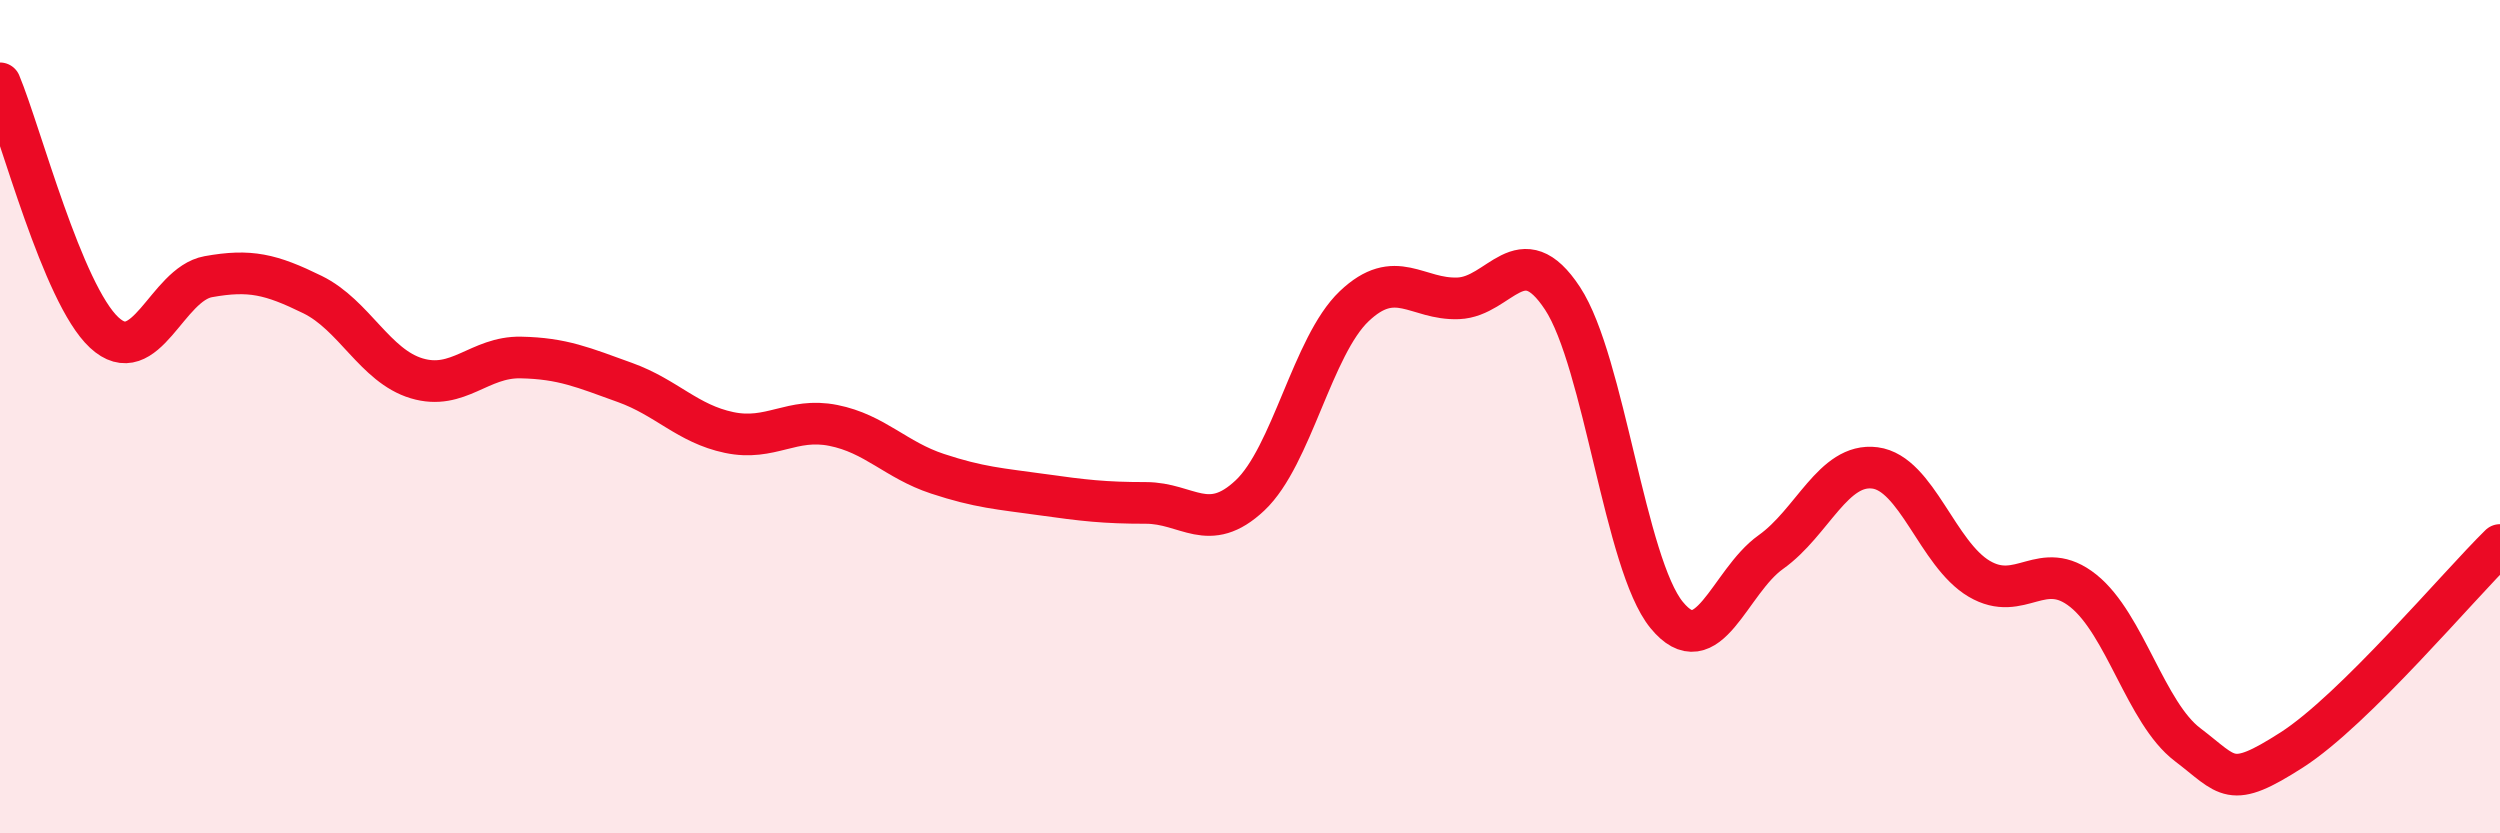
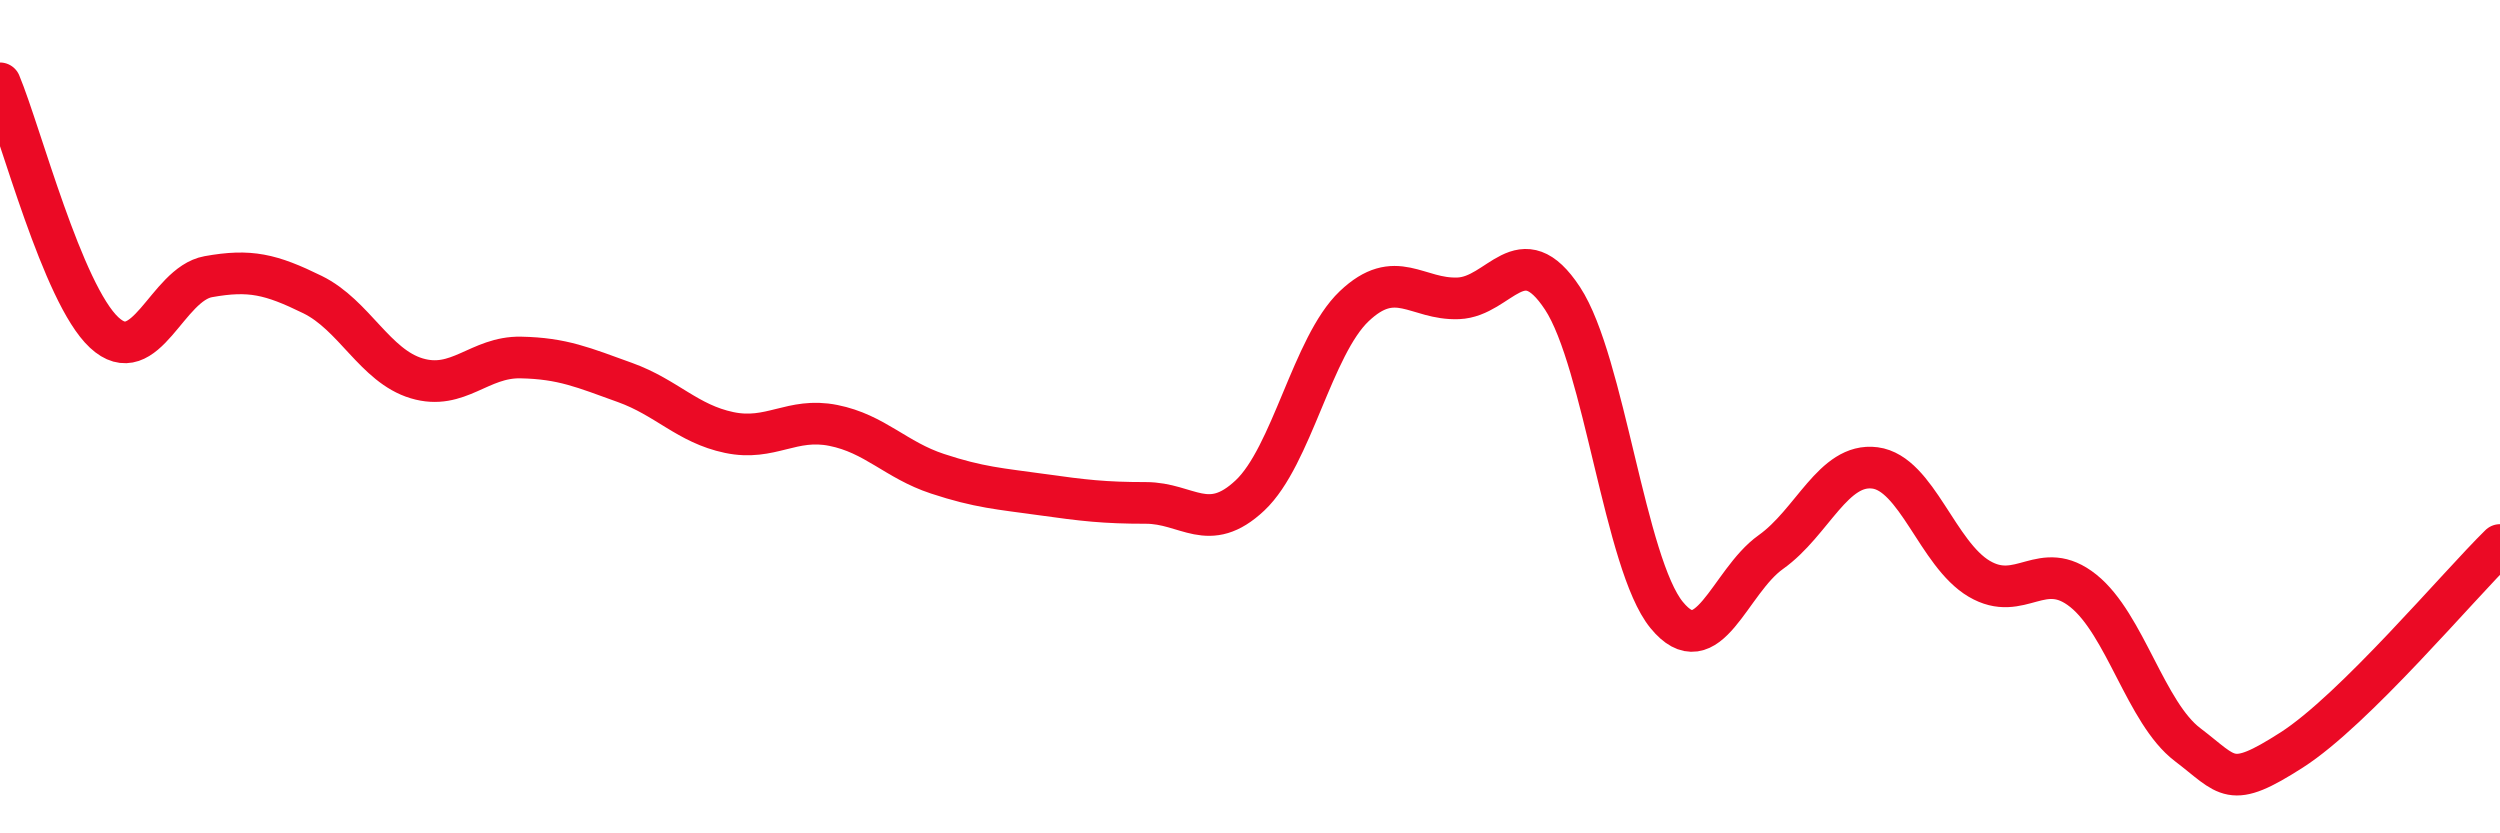
<svg xmlns="http://www.w3.org/2000/svg" width="60" height="20" viewBox="0 0 60 20">
-   <path d="M 0,2 C 0.5,3.2 1.5,7.05 2.5,7.98 C 3.5,8.91 4,6.82 5,6.64 C 6,6.46 6.5,6.58 7.5,7.07 C 8.5,7.56 9,8.78 10,9.08 C 11,9.38 11.5,8.56 12.5,8.58 C 13.5,8.6 14,8.82 15,9.18 C 16,9.54 16.5,10.17 17.5,10.38 C 18.5,10.59 19,10.01 20,10.21 C 21,10.41 21.5,11.04 22.5,11.37 C 23.5,11.7 24,11.73 25,11.87 C 26,12.01 26.5,12.07 27.5,12.07 C 28.5,12.07 29,12.83 30,11.89 C 31,10.95 31.5,8.3 32.5,7.35 C 33.5,6.4 34,7.2 35,7.16 C 36,7.12 36.5,5.64 37.5,7.16 C 38.5,8.68 39,13.54 40,14.76 C 41,15.98 41.5,13.96 42.5,13.25 C 43.5,12.54 44,11.1 45,11.23 C 46,11.36 46.5,13.3 47.5,13.89 C 48.5,14.48 49,13.38 50,14.18 C 51,14.98 51.5,17.11 52.5,17.87 C 53.5,18.63 53.5,18.96 55,18 C 56.5,17.04 59,14.06 60,13.08L60 20L0 20Z" fill="#EB0A25" opacity="0.1" stroke-linecap="round" stroke-linejoin="round" />
  <path d="M 0,2 C 0.5,3.2 1.5,7.05 2.5,7.98 C 3.5,8.91 4,6.82 5,6.64 C 6,6.46 6.5,6.58 7.5,7.07 C 8.5,7.56 9,8.78 10,9.08 C 11,9.38 11.5,8.56 12.5,8.58 C 13.5,8.6 14,8.82 15,9.18 C 16,9.54 16.5,10.17 17.5,10.38 C 18.5,10.59 19,10.01 20,10.21 C 21,10.41 21.5,11.04 22.5,11.37 C 23.5,11.7 24,11.73 25,11.87 C 26,12.01 26.5,12.07 27.5,12.07 C 28.5,12.07 29,12.83 30,11.89 C 31,10.95 31.5,8.3 32.5,7.35 C 33.5,6.4 34,7.2 35,7.16 C 36,7.12 36.5,5.64 37.5,7.16 C 38.5,8.68 39,13.54 40,14.76 C 41,15.98 41.5,13.96 42.5,13.25 C 43.5,12.54 44,11.1 45,11.23 C 46,11.36 46.5,13.3 47.5,13.89 C 48.5,14.48 49,13.38 50,14.18 C 51,14.98 51.5,17.11 52.5,17.87 C 53.5,18.63 53.5,18.96 55,18 C 56.5,17.04 59,14.06 60,13.08" stroke="#EB0A25" stroke-width="1" fill="none" stroke-linecap="round" stroke-linejoin="round" />
</svg>